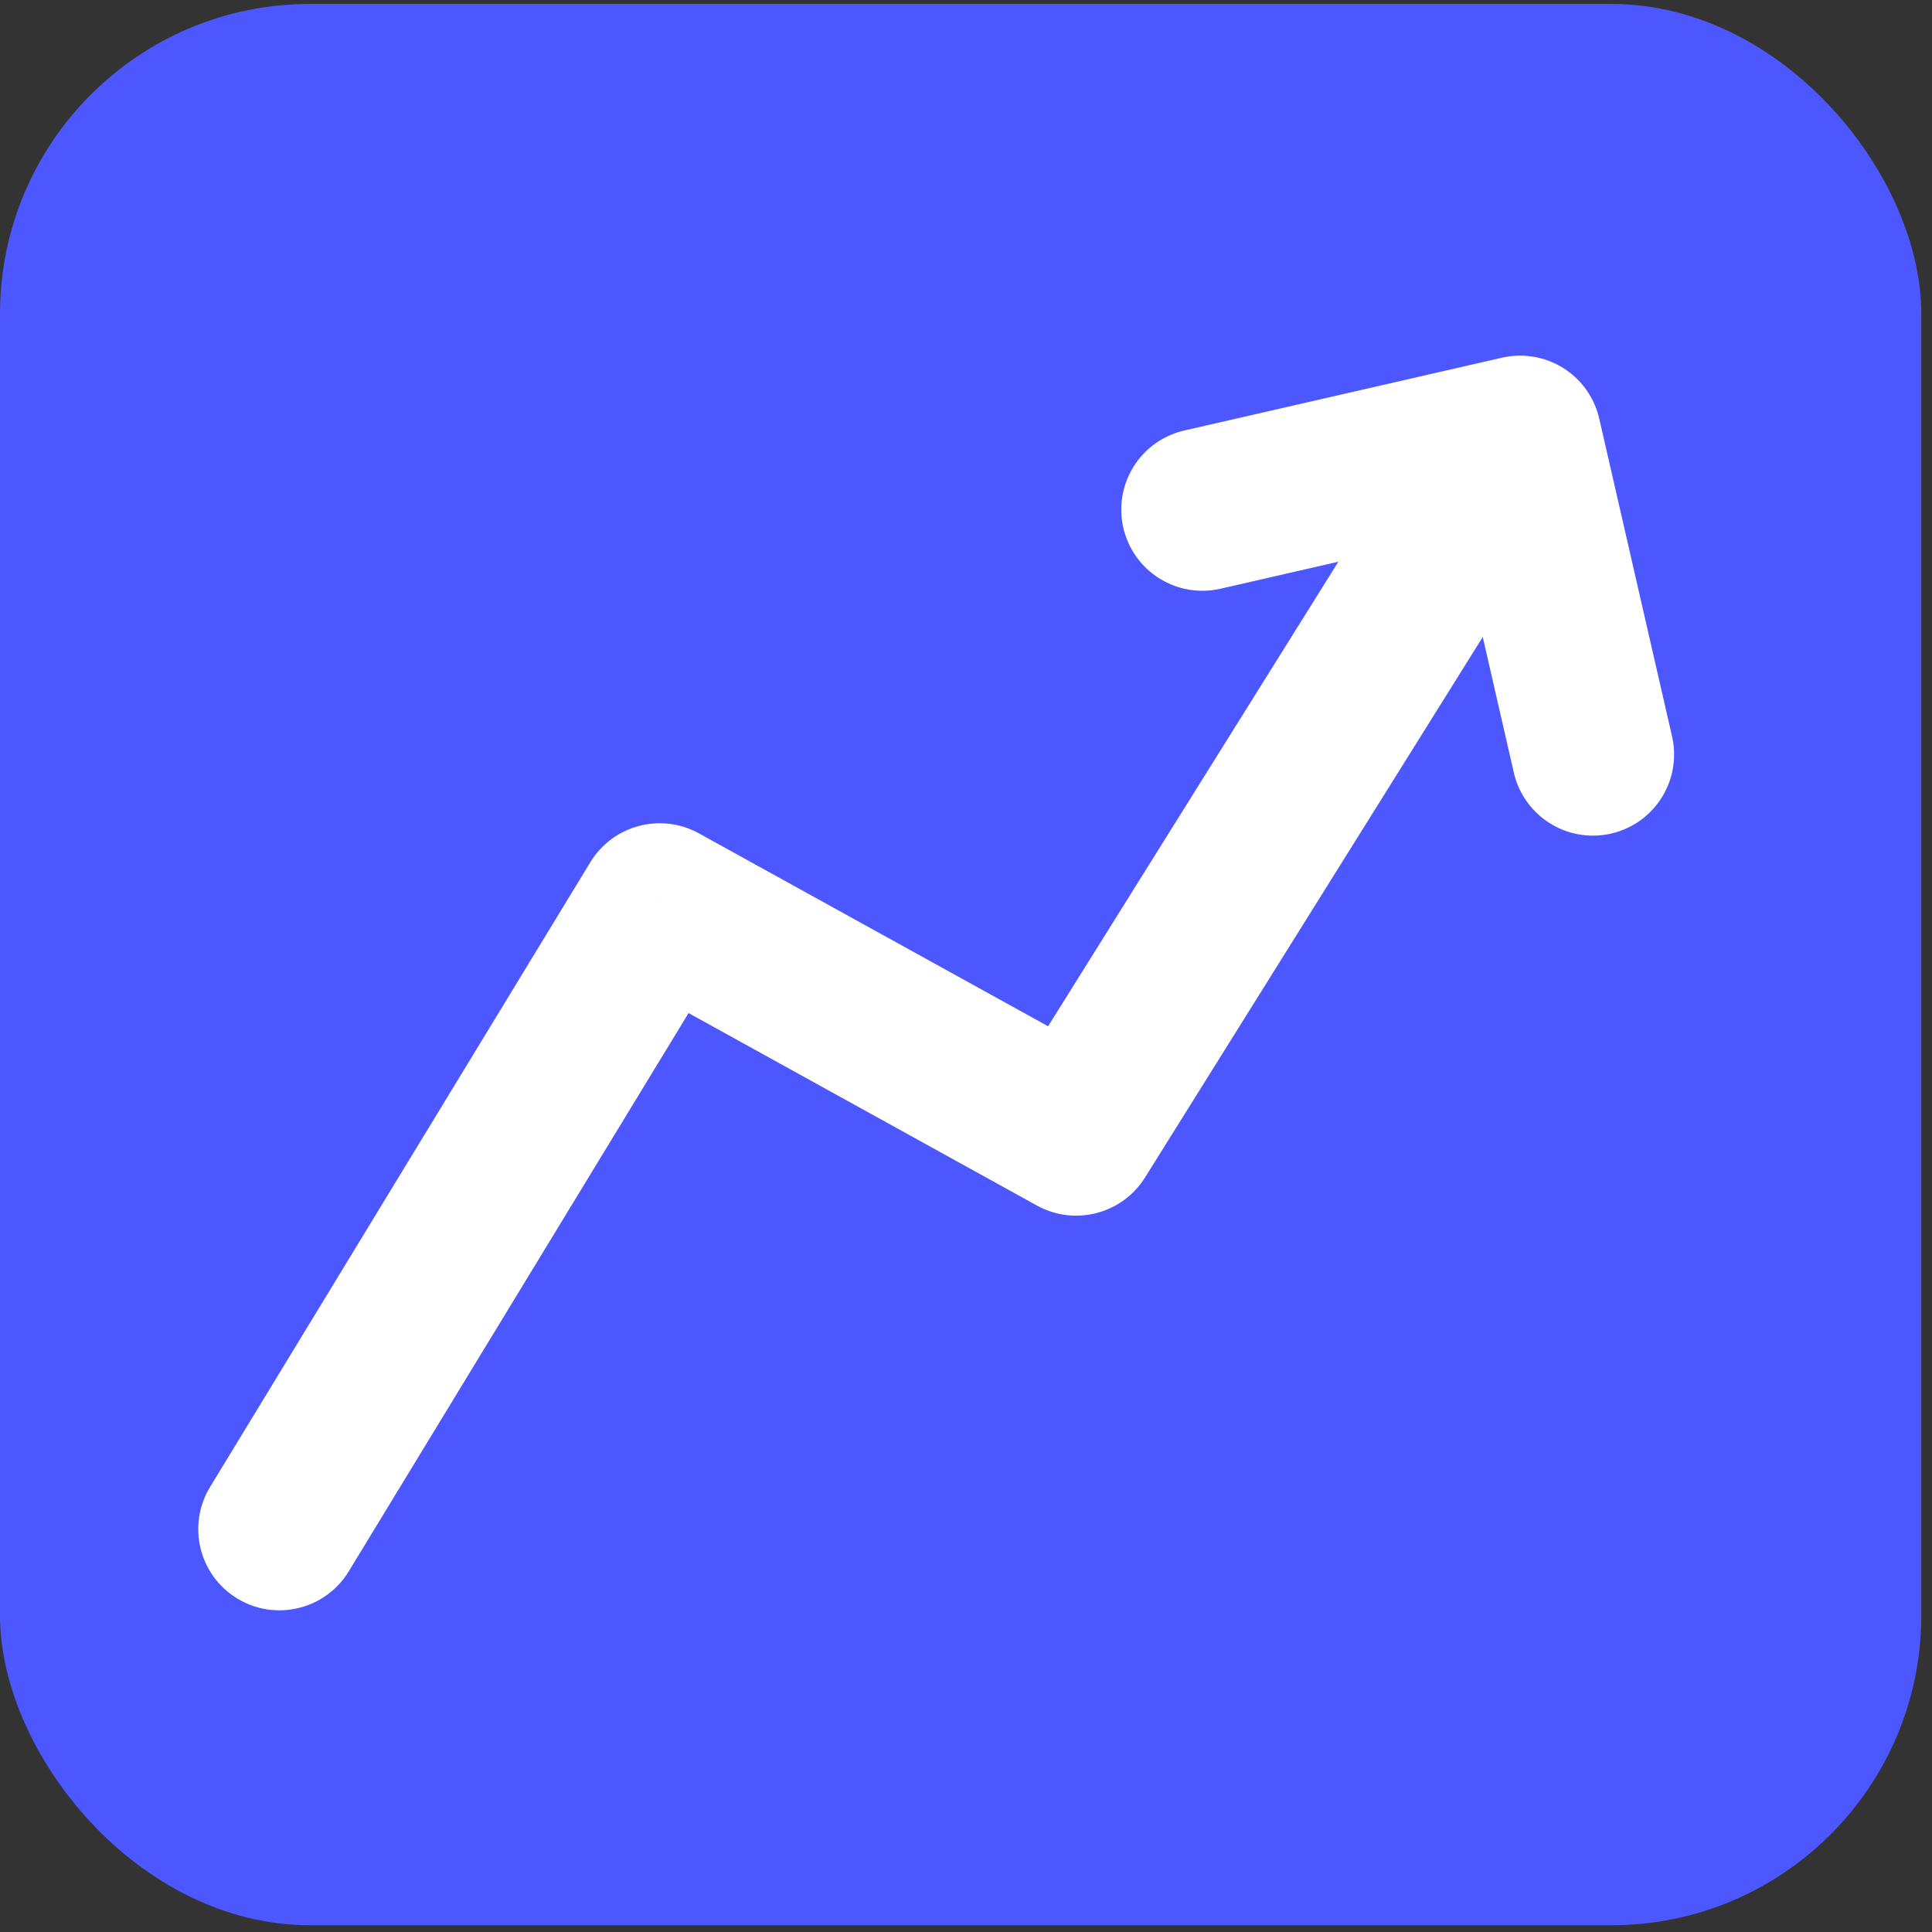
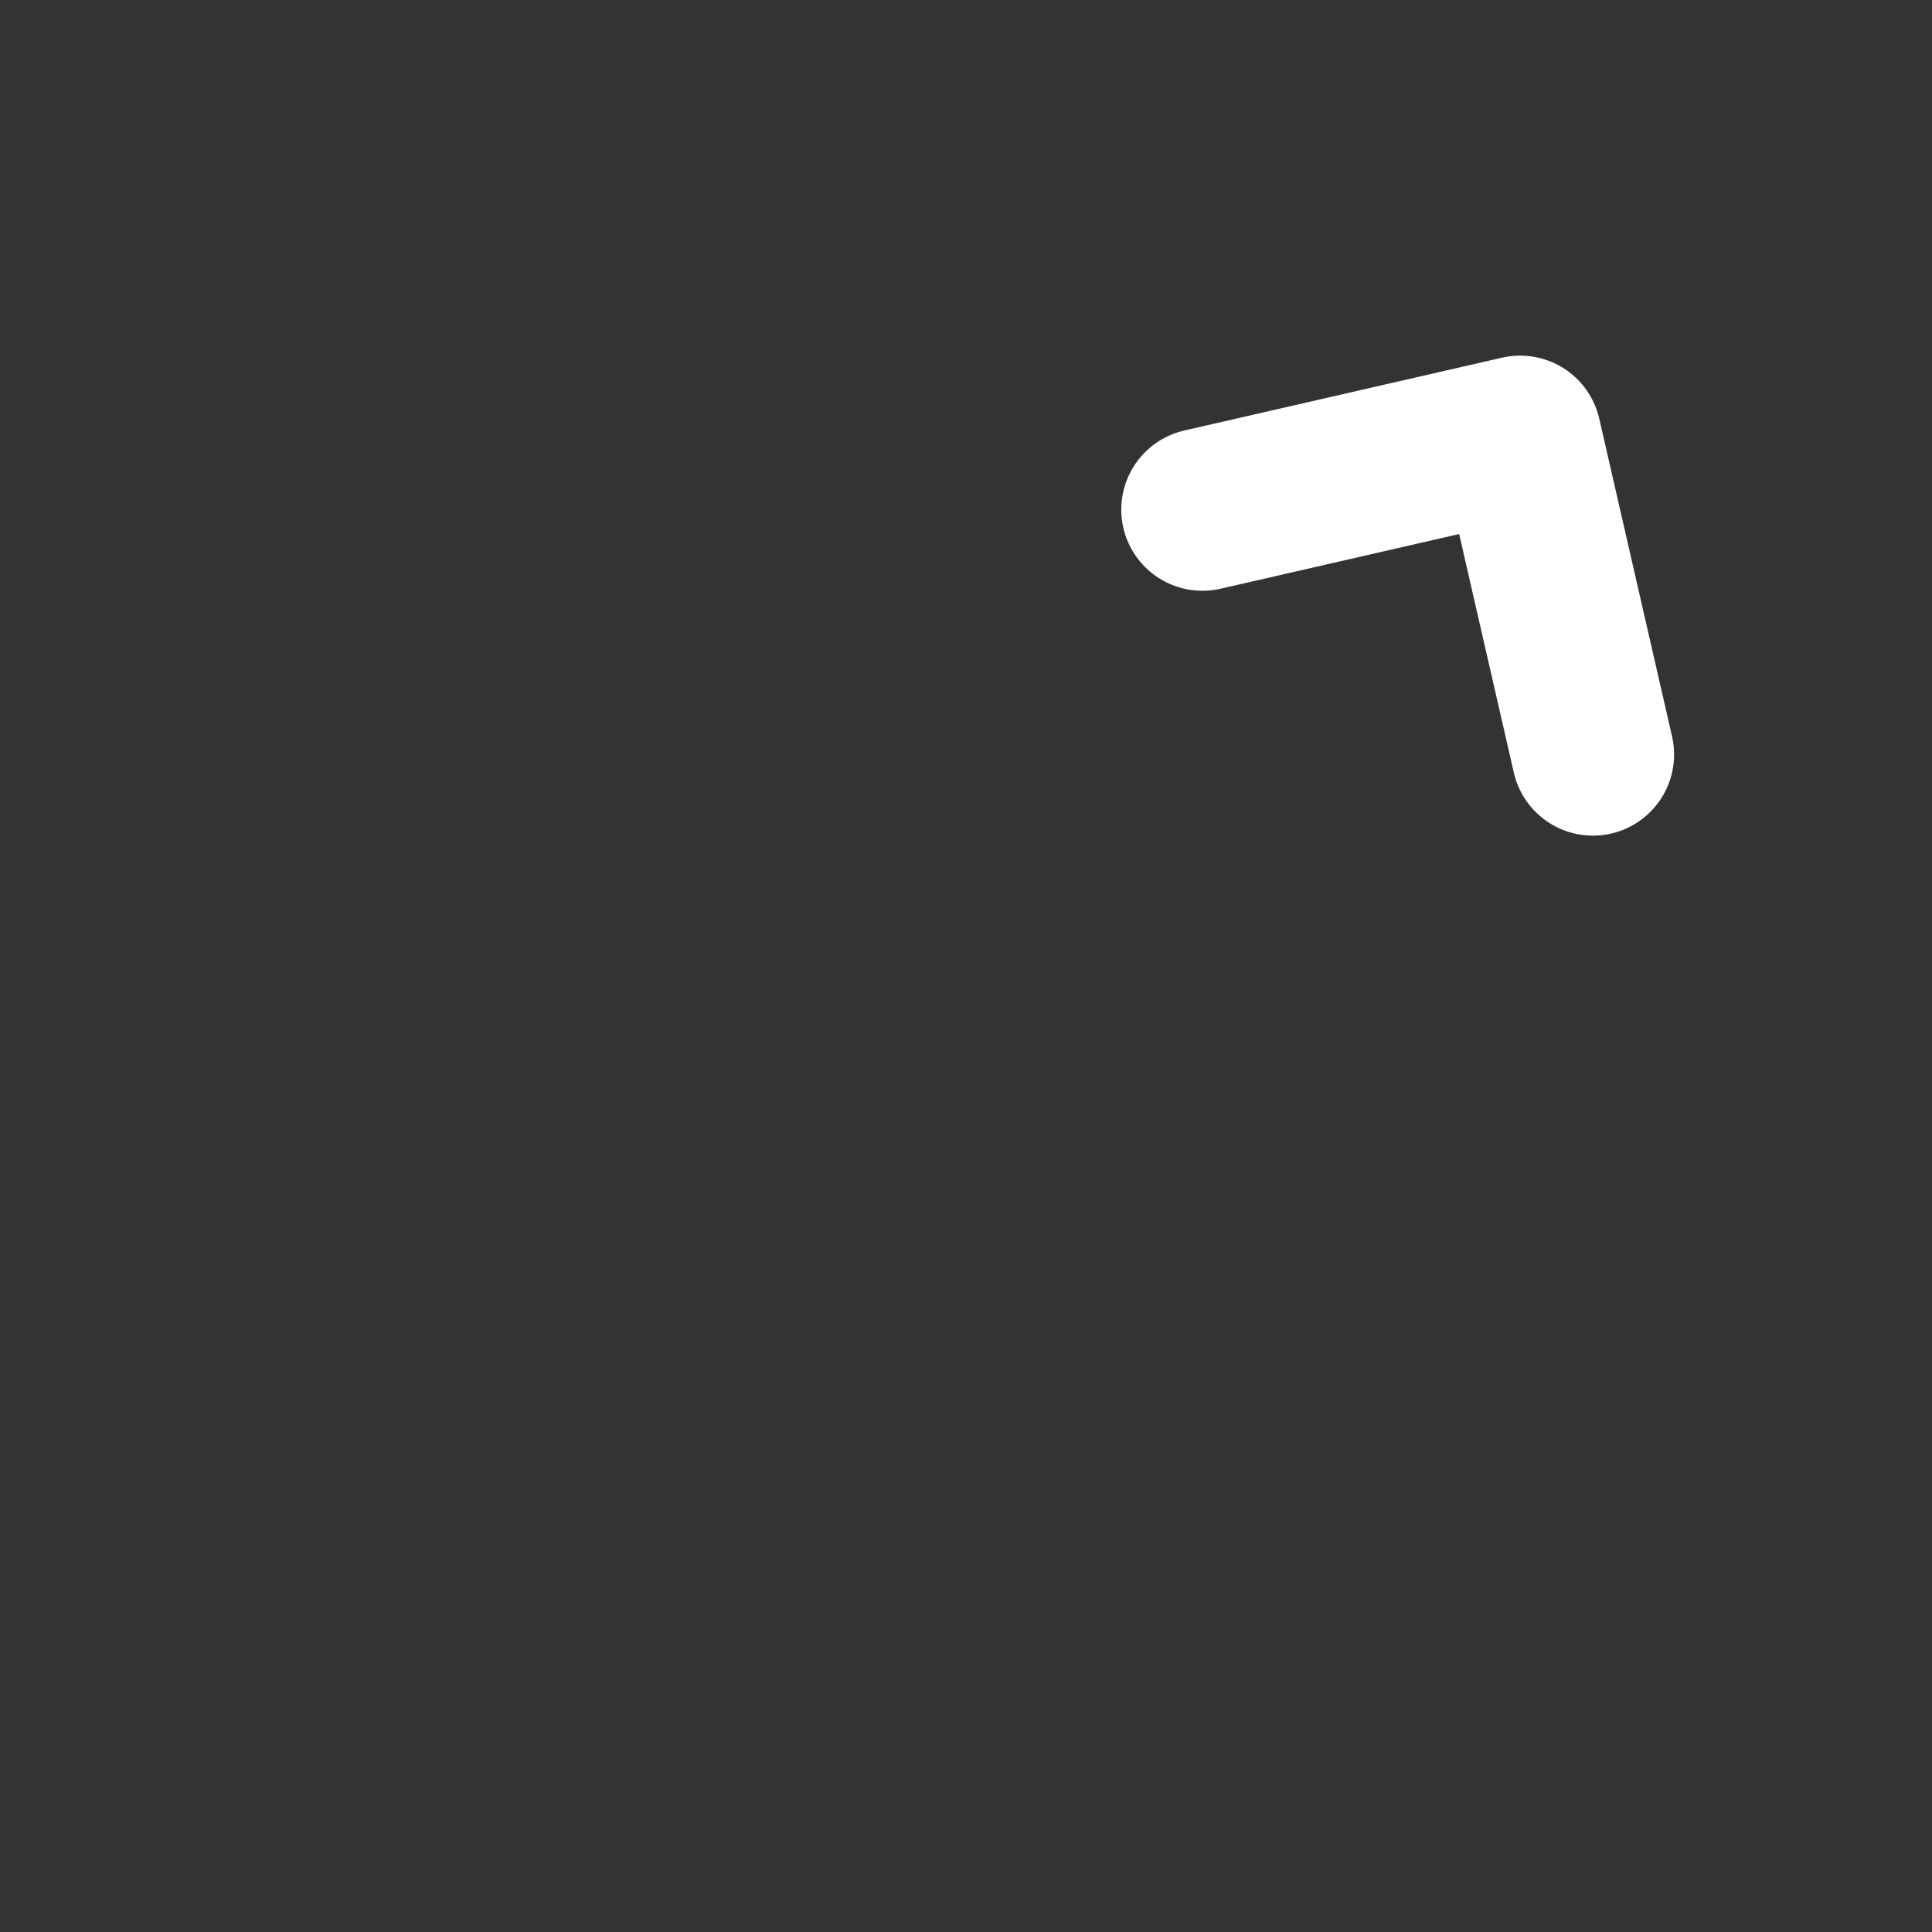
<svg xmlns="http://www.w3.org/2000/svg" width="62" height="62" viewBox="0 0 62 62" fill="none">
  <rect x="0" y="0" width="62" height="62" fill="#333333" stroke="none" />
-   <rect y="0.126" width="61.657" height="61.657" rx="9.945" fill="#4C57FF" />
-   <path d="M6.742 47.718C5.994 48.946 6.384 50.549 7.613 51.297C8.841 52.045 10.444 51.655 11.192 50.426L6.742 47.718ZM21.17 29.023L22.43 26.744C21.208 26.069 19.671 26.477 18.945 27.669L21.17 29.023ZM34.536 36.407L33.276 38.687C34.488 39.356 36.011 38.961 36.745 37.787L34.536 36.407ZM11.192 50.426L23.395 30.378L18.945 27.669L6.742 47.718L11.192 50.426ZM19.911 31.303L33.276 38.687L35.795 34.127L22.43 26.744L19.911 31.303ZM36.745 37.787L49.529 17.329L45.111 14.568L32.327 35.027L36.745 37.787Z" fill="white" />
  <path d="M38.587 16.354L48.783 14.017L51.119 24.212" stroke="white" stroke-width="5.209" stroke-linecap="round" stroke-linejoin="round" />
</svg>